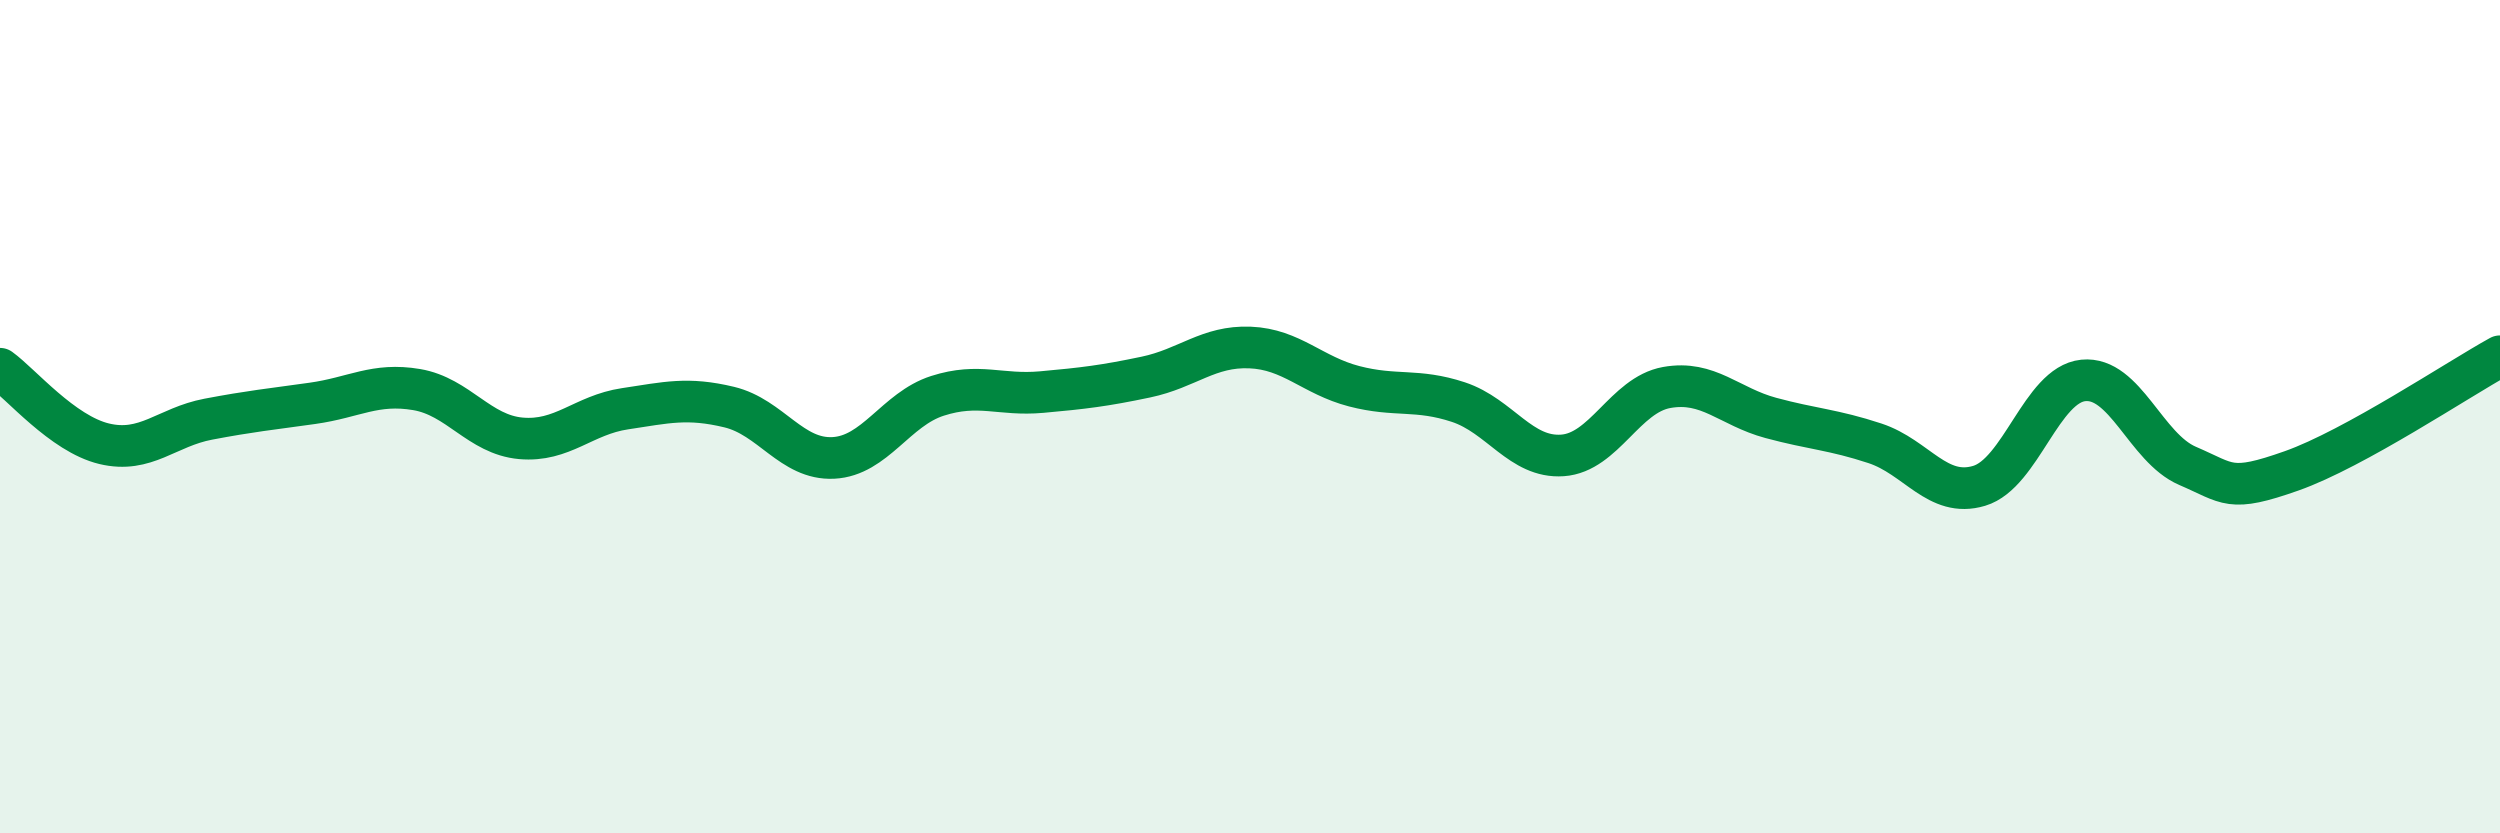
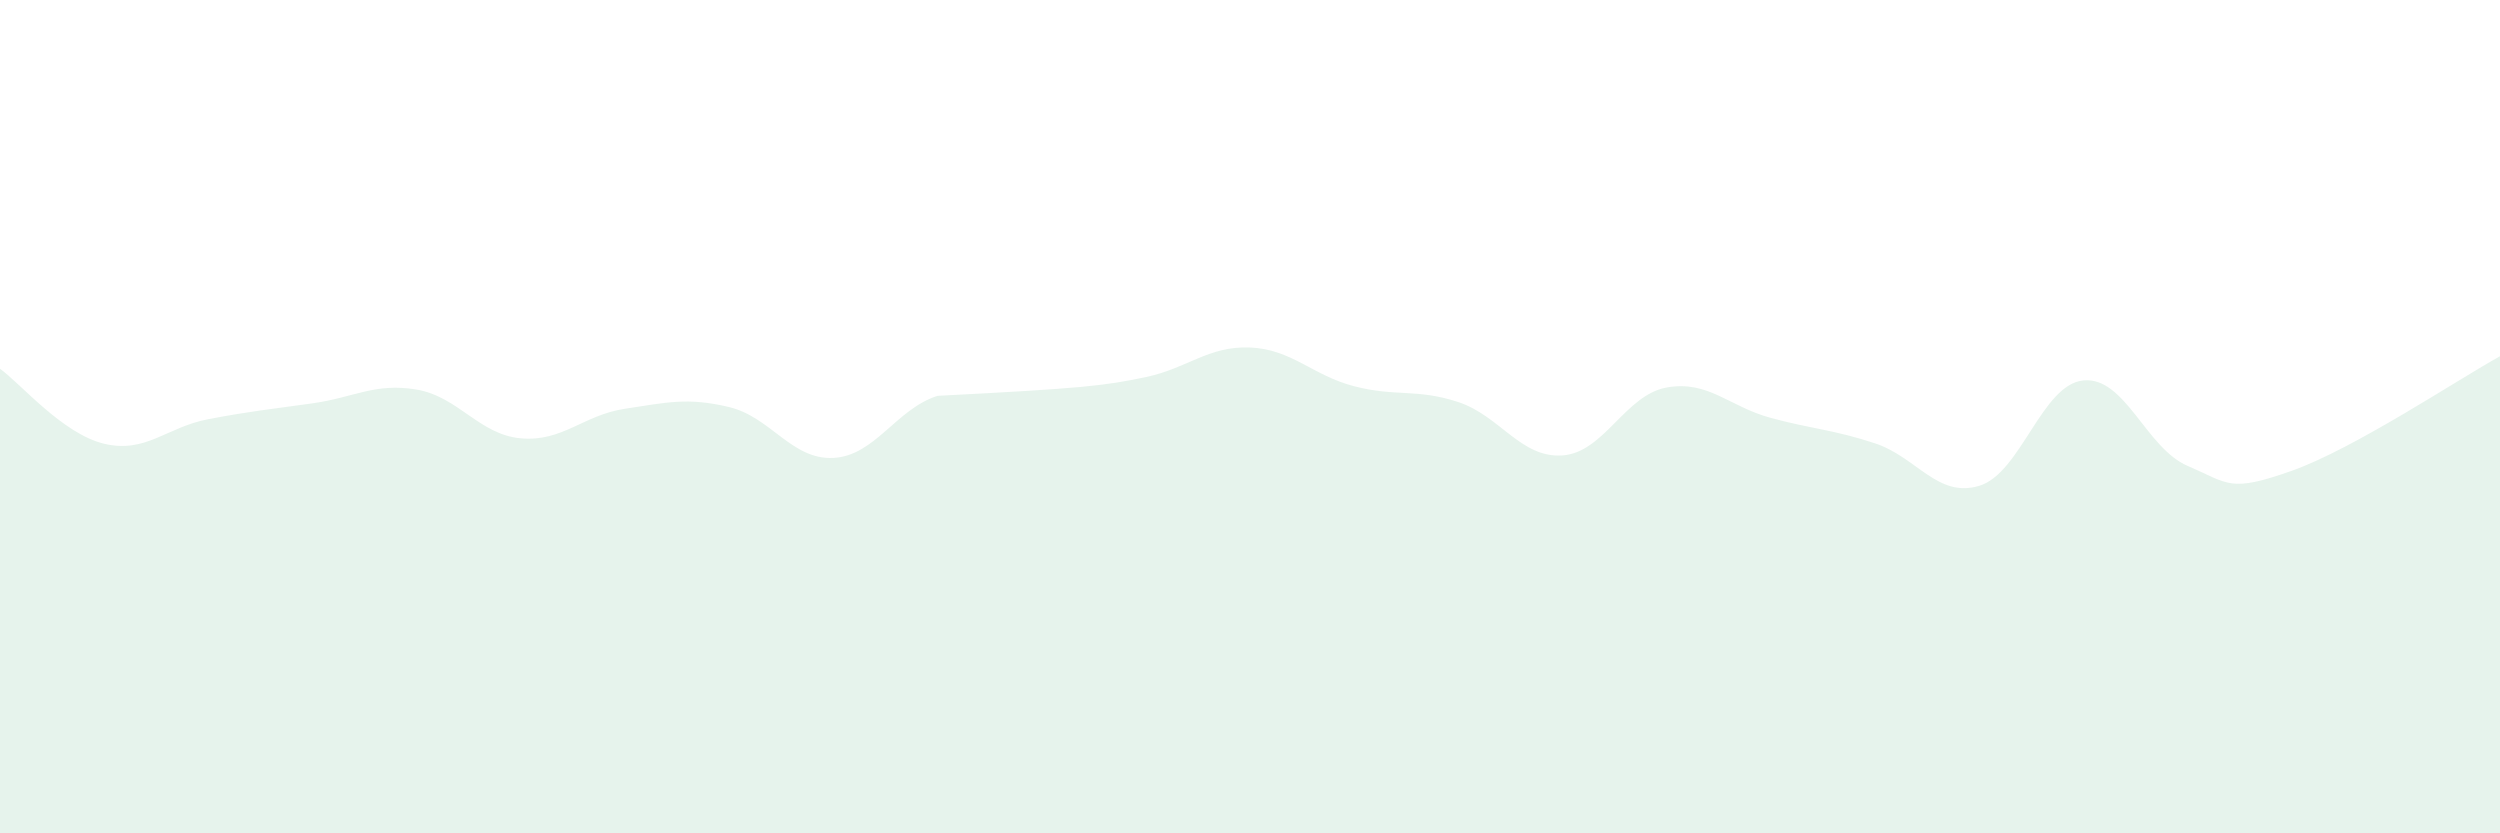
<svg xmlns="http://www.w3.org/2000/svg" width="60" height="20" viewBox="0 0 60 20">
-   <path d="M 0,8.85 C 0.5,9.21 1.5,10.41 2.5,10.65 C 3.5,10.89 4,10.25 5,10.06 C 6,9.87 6.5,9.82 7.5,9.68 C 8.5,9.54 9,9.18 10,9.35 C 11,9.52 11.5,10.43 12.5,10.52 C 13.5,10.61 14,9.96 15,9.81 C 16,9.66 16.5,9.53 17.5,9.77 C 18.5,10.01 19,11.04 20,10.99 C 21,10.94 21.5,9.82 22.5,9.5 C 23.5,9.18 24,9.5 25,9.41 C 26,9.32 26.5,9.26 27.5,9.05 C 28.5,8.84 29,8.3 30,8.34 C 31,8.38 31.5,9.01 32.5,9.27 C 33.5,9.53 34,9.32 35,9.65 C 36,9.98 36.5,11 37.5,10.93 C 38.5,10.86 39,9.48 40,9.3 C 41,9.12 41.5,9.76 42.5,10.03 C 43.5,10.3 44,10.31 45,10.64 C 46,10.97 46.5,11.96 47.5,11.66 C 48.5,11.36 49,9.23 50,9.13 C 51,9.03 51.5,10.75 52.5,11.18 C 53.5,11.61 53.5,11.83 55,11.3 C 56.5,10.77 59,9.1 60,8.55L60 20L0 20Z" fill="#008740" opacity="0.1" stroke-linecap="round" stroke-linejoin="round" />
-   <path d="M 0,8.85 C 0.5,9.21 1.5,10.41 2.5,10.65 C 3.5,10.89 4,10.25 5,10.06 C 6,9.87 6.5,9.82 7.5,9.68 C 8.5,9.54 9,9.18 10,9.35 C 11,9.52 11.5,10.43 12.5,10.52 C 13.5,10.61 14,9.96 15,9.81 C 16,9.66 16.5,9.53 17.5,9.77 C 18.5,10.01 19,11.04 20,10.99 C 21,10.94 21.5,9.82 22.5,9.5 C 23.5,9.18 24,9.5 25,9.41 C 26,9.32 26.5,9.26 27.5,9.05 C 28.5,8.84 29,8.3 30,8.34 C 31,8.38 31.5,9.01 32.5,9.27 C 33.5,9.53 34,9.32 35,9.65 C 36,9.98 36.5,11 37.5,10.93 C 38.5,10.86 39,9.48 40,9.3 C 41,9.12 41.5,9.76 42.5,10.03 C 43.5,10.3 44,10.31 45,10.64 C 46,10.97 46.5,11.96 47.5,11.66 C 48.5,11.36 49,9.23 50,9.13 C 51,9.03 51.5,10.75 52.5,11.18 C 53.5,11.61 53.5,11.83 55,11.3 C 56.5,10.77 59,9.1 60,8.55" stroke="#008740" stroke-width="1" fill="none" stroke-linecap="round" stroke-linejoin="round" />
+   <path d="M 0,8.85 C 0.5,9.21 1.5,10.41 2.5,10.65 C 3.5,10.89 4,10.25 5,10.06 C 6,9.87 6.5,9.82 7.5,9.68 C 8.5,9.54 9,9.18 10,9.35 C 11,9.52 11.5,10.43 12.5,10.52 C 13.5,10.61 14,9.96 15,9.81 C 16,9.66 16.5,9.53 17.5,9.77 C 18.5,10.01 19,11.04 20,10.99 C 21,10.94 21.5,9.82 22.5,9.5 C 26,9.32 26.5,9.26 27.5,9.05 C 28.5,8.84 29,8.3 30,8.34 C 31,8.38 31.5,9.01 32.5,9.27 C 33.5,9.53 34,9.32 35,9.65 C 36,9.98 36.5,11 37.5,10.93 C 38.5,10.86 39,9.48 40,9.3 C 41,9.12 41.5,9.76 42.5,10.03 C 43.5,10.3 44,10.31 45,10.64 C 46,10.97 46.5,11.96 47.5,11.66 C 48.5,11.36 49,9.23 50,9.13 C 51,9.03 51.5,10.75 52.5,11.18 C 53.5,11.61 53.5,11.83 55,11.3 C 56.5,10.77 59,9.1 60,8.55L60 20L0 20Z" fill="#008740" opacity="0.1" stroke-linecap="round" stroke-linejoin="round" />
</svg>